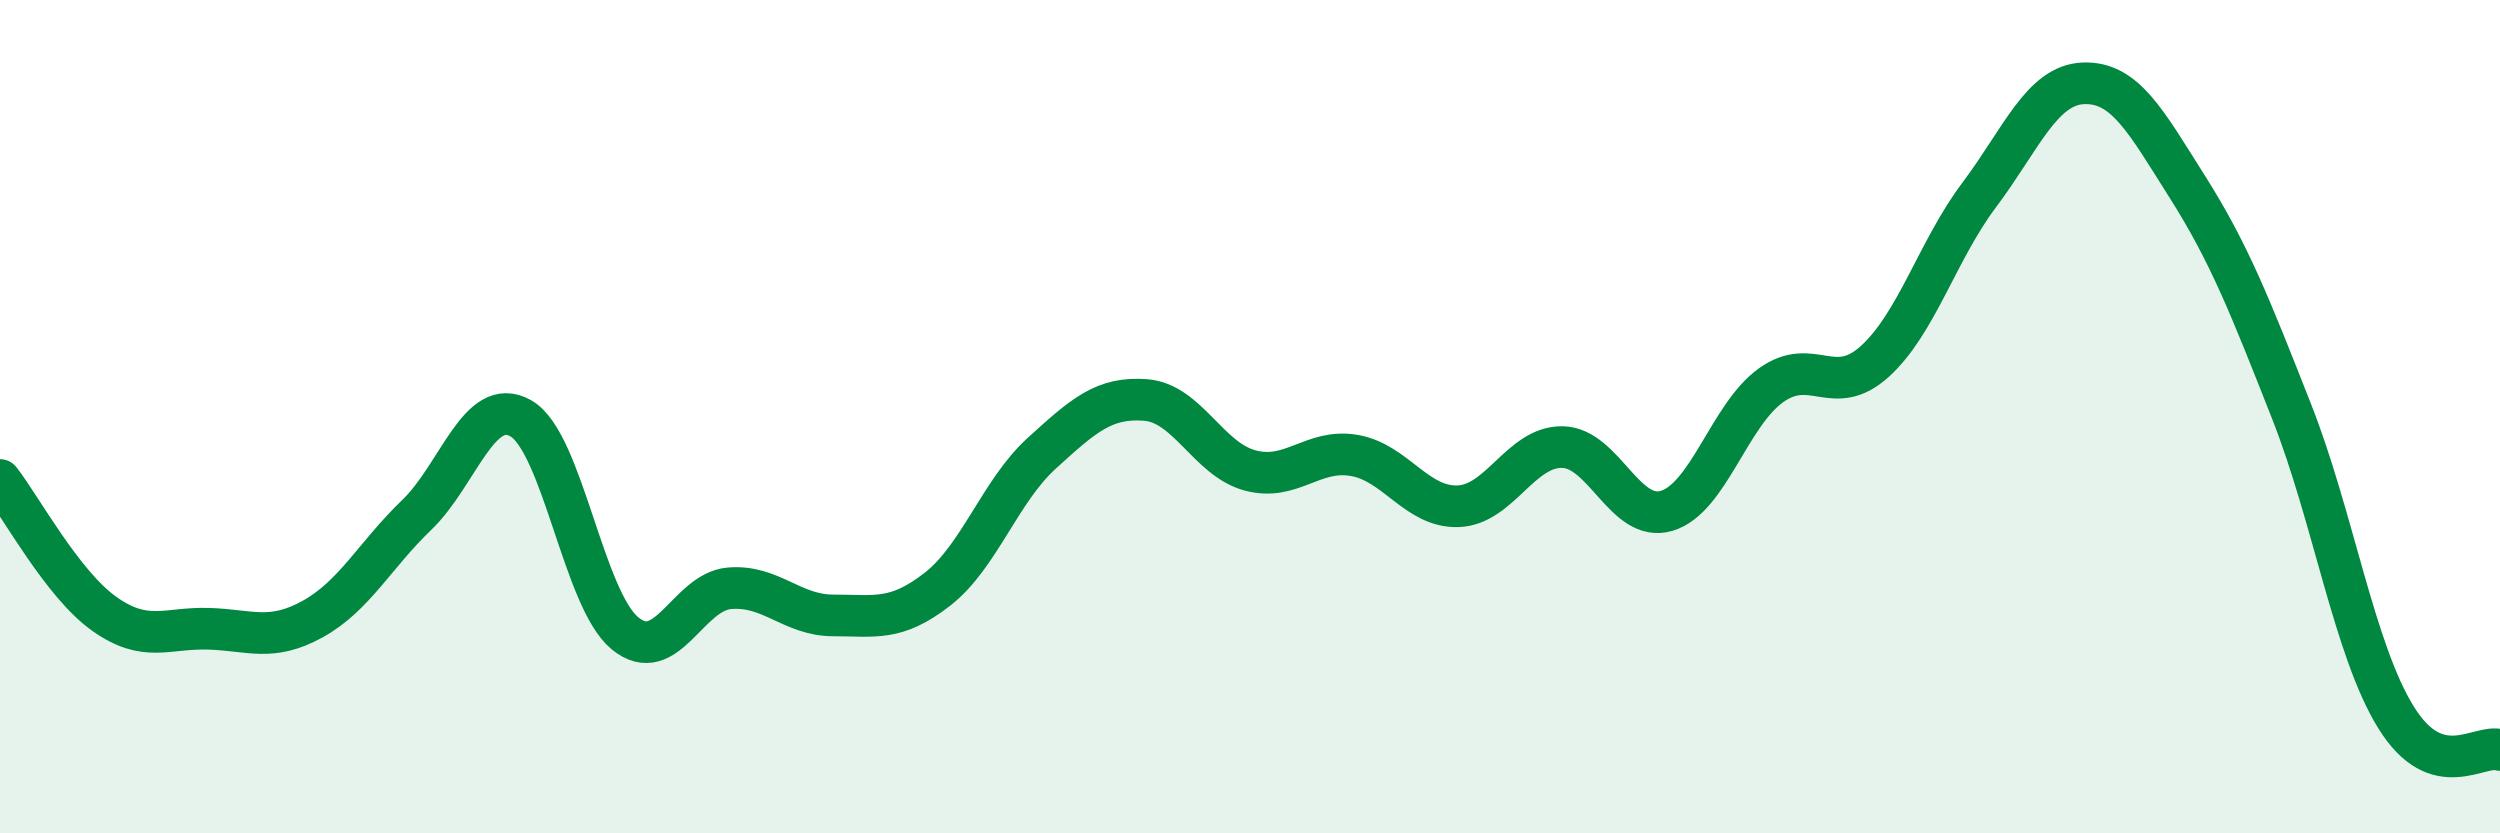
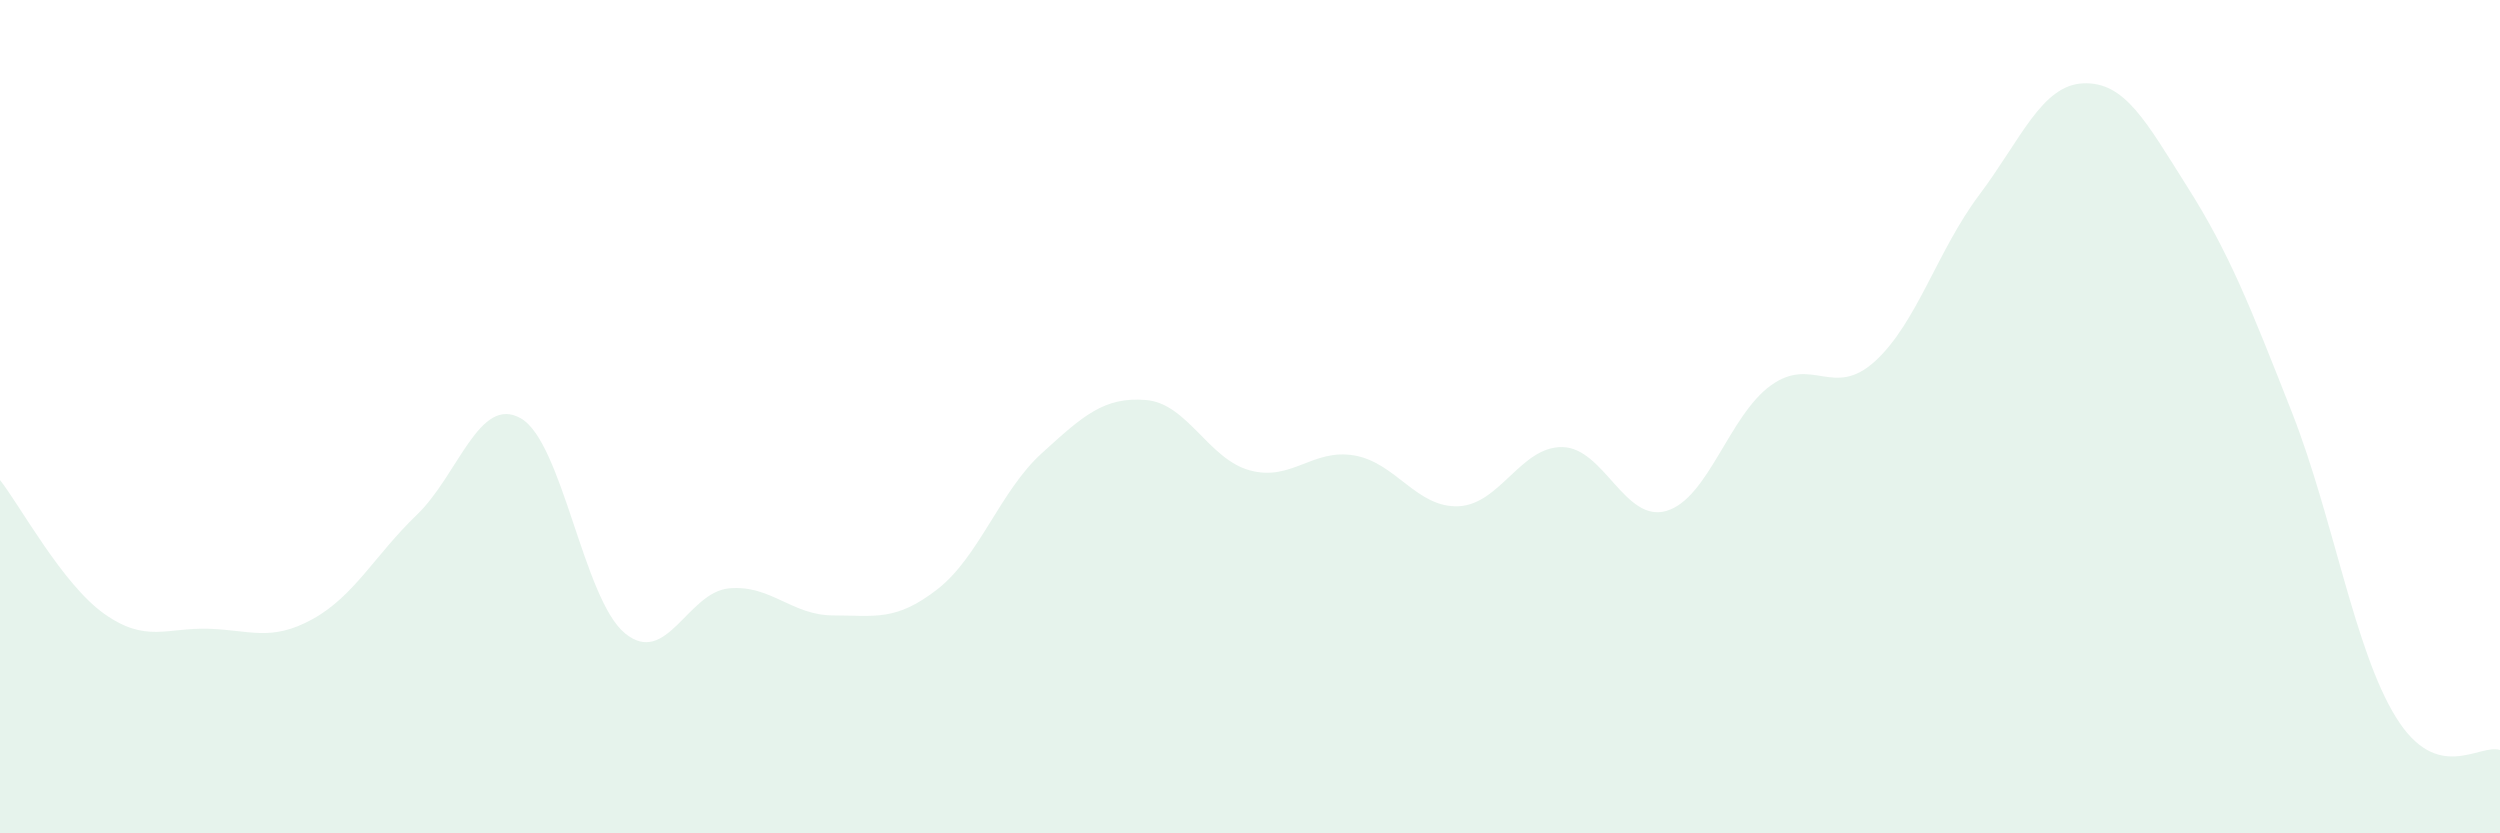
<svg xmlns="http://www.w3.org/2000/svg" width="60" height="20" viewBox="0 0 60 20">
  <path d="M 0,11.52 C 0.5,12.16 1.5,14.02 2.5,14.73 C 3.5,15.44 4,15.06 5,15.09 C 6,15.12 6.5,15.41 7.5,14.86 C 8.5,14.31 9,13.32 10,12.36 C 11,11.4 11.5,9.47 12.5,10.04 C 13.5,10.61 14,14.38 15,15.2 C 16,16.02 16.5,14.21 17.5,14.12 C 18.5,14.03 19,14.77 20,14.77 C 21,14.77 21.5,14.92 22.5,14.14 C 23.5,13.36 24,11.79 25,10.88 C 26,9.97 26.5,9.52 27.5,9.6 C 28.5,9.68 29,11.02 30,11.29 C 31,11.56 31.5,10.76 32.5,10.93 C 33.5,11.1 34,12.19 35,12.15 C 36,12.11 36.5,10.71 37.5,10.73 C 38.5,10.75 39,12.56 40,12.26 C 41,11.96 41.5,9.97 42.5,9.25 C 43.5,8.53 44,9.58 45,8.67 C 46,7.76 46.5,6.01 47.5,4.68 C 48.5,3.35 49,2.04 50,2 C 51,1.96 51.5,2.91 52.5,4.49 C 53.5,6.07 54,7.34 55,9.88 C 56,12.42 56.5,15.59 57.5,17.21 C 58.5,18.83 59.5,17.84 60,18L60 20L0 20Z" fill="#008740" opacity="0.1" stroke-linecap="round" stroke-linejoin="round" />
-   <path d="M 0,11.52 C 0.5,12.16 1.5,14.02 2.5,14.73 C 3.5,15.44 4,15.06 5,15.09 C 6,15.12 6.5,15.41 7.5,14.86 C 8.5,14.31 9,13.32 10,12.36 C 11,11.4 11.5,9.47 12.5,10.04 C 13.5,10.61 14,14.38 15,15.2 C 16,16.02 16.5,14.21 17.5,14.12 C 18.5,14.03 19,14.77 20,14.77 C 21,14.77 21.5,14.92 22.5,14.14 C 23.5,13.36 24,11.79 25,10.88 C 26,9.97 26.5,9.52 27.5,9.6 C 28.5,9.68 29,11.02 30,11.29 C 31,11.56 31.5,10.76 32.5,10.93 C 33.5,11.1 34,12.19 35,12.15 C 36,12.11 36.5,10.71 37.5,10.73 C 38.5,10.75 39,12.56 40,12.26 C 41,11.96 41.5,9.97 42.5,9.25 C 43.5,8.53 44,9.58 45,8.67 C 46,7.76 46.5,6.01 47.5,4.68 C 48.5,3.35 49,2.04 50,2 C 51,1.96 51.5,2.91 52.5,4.49 C 53.5,6.07 54,7.34 55,9.88 C 56,12.42 56.5,15.59 57.5,17.21 C 58.5,18.83 59.5,17.84 60,18" stroke="#008740" stroke-width="1" fill="none" stroke-linecap="round" stroke-linejoin="round" />
</svg>